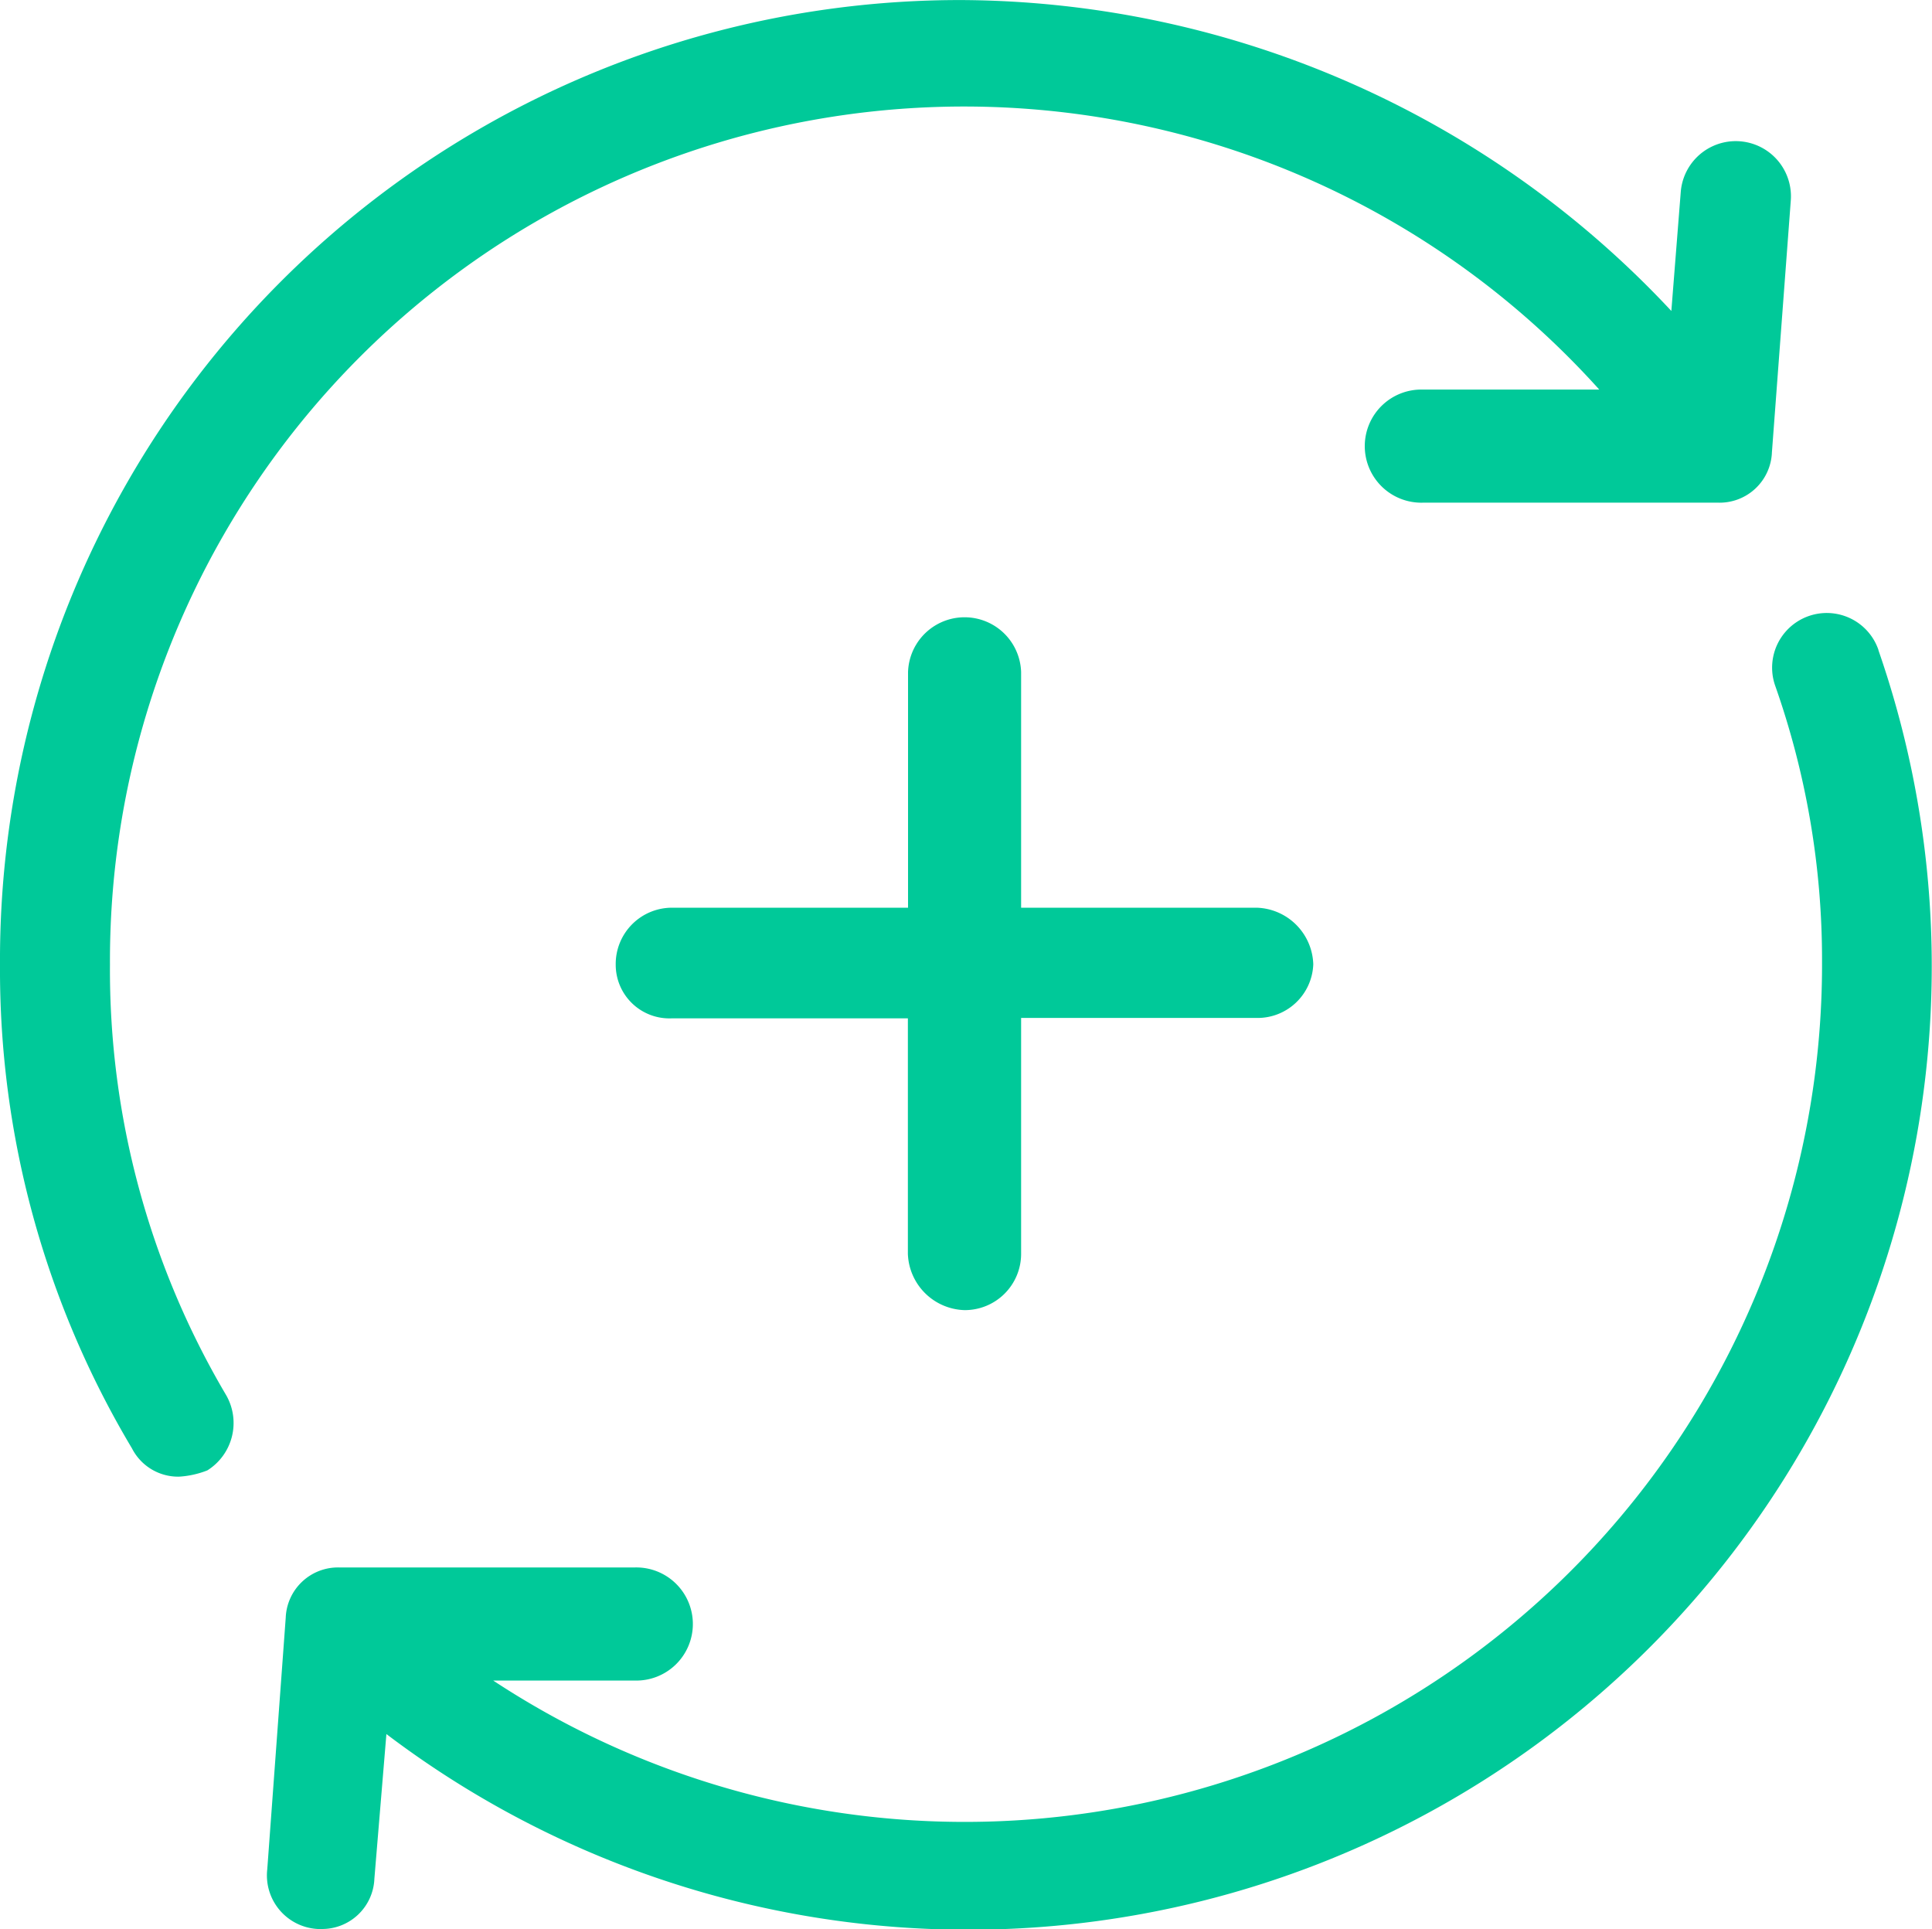
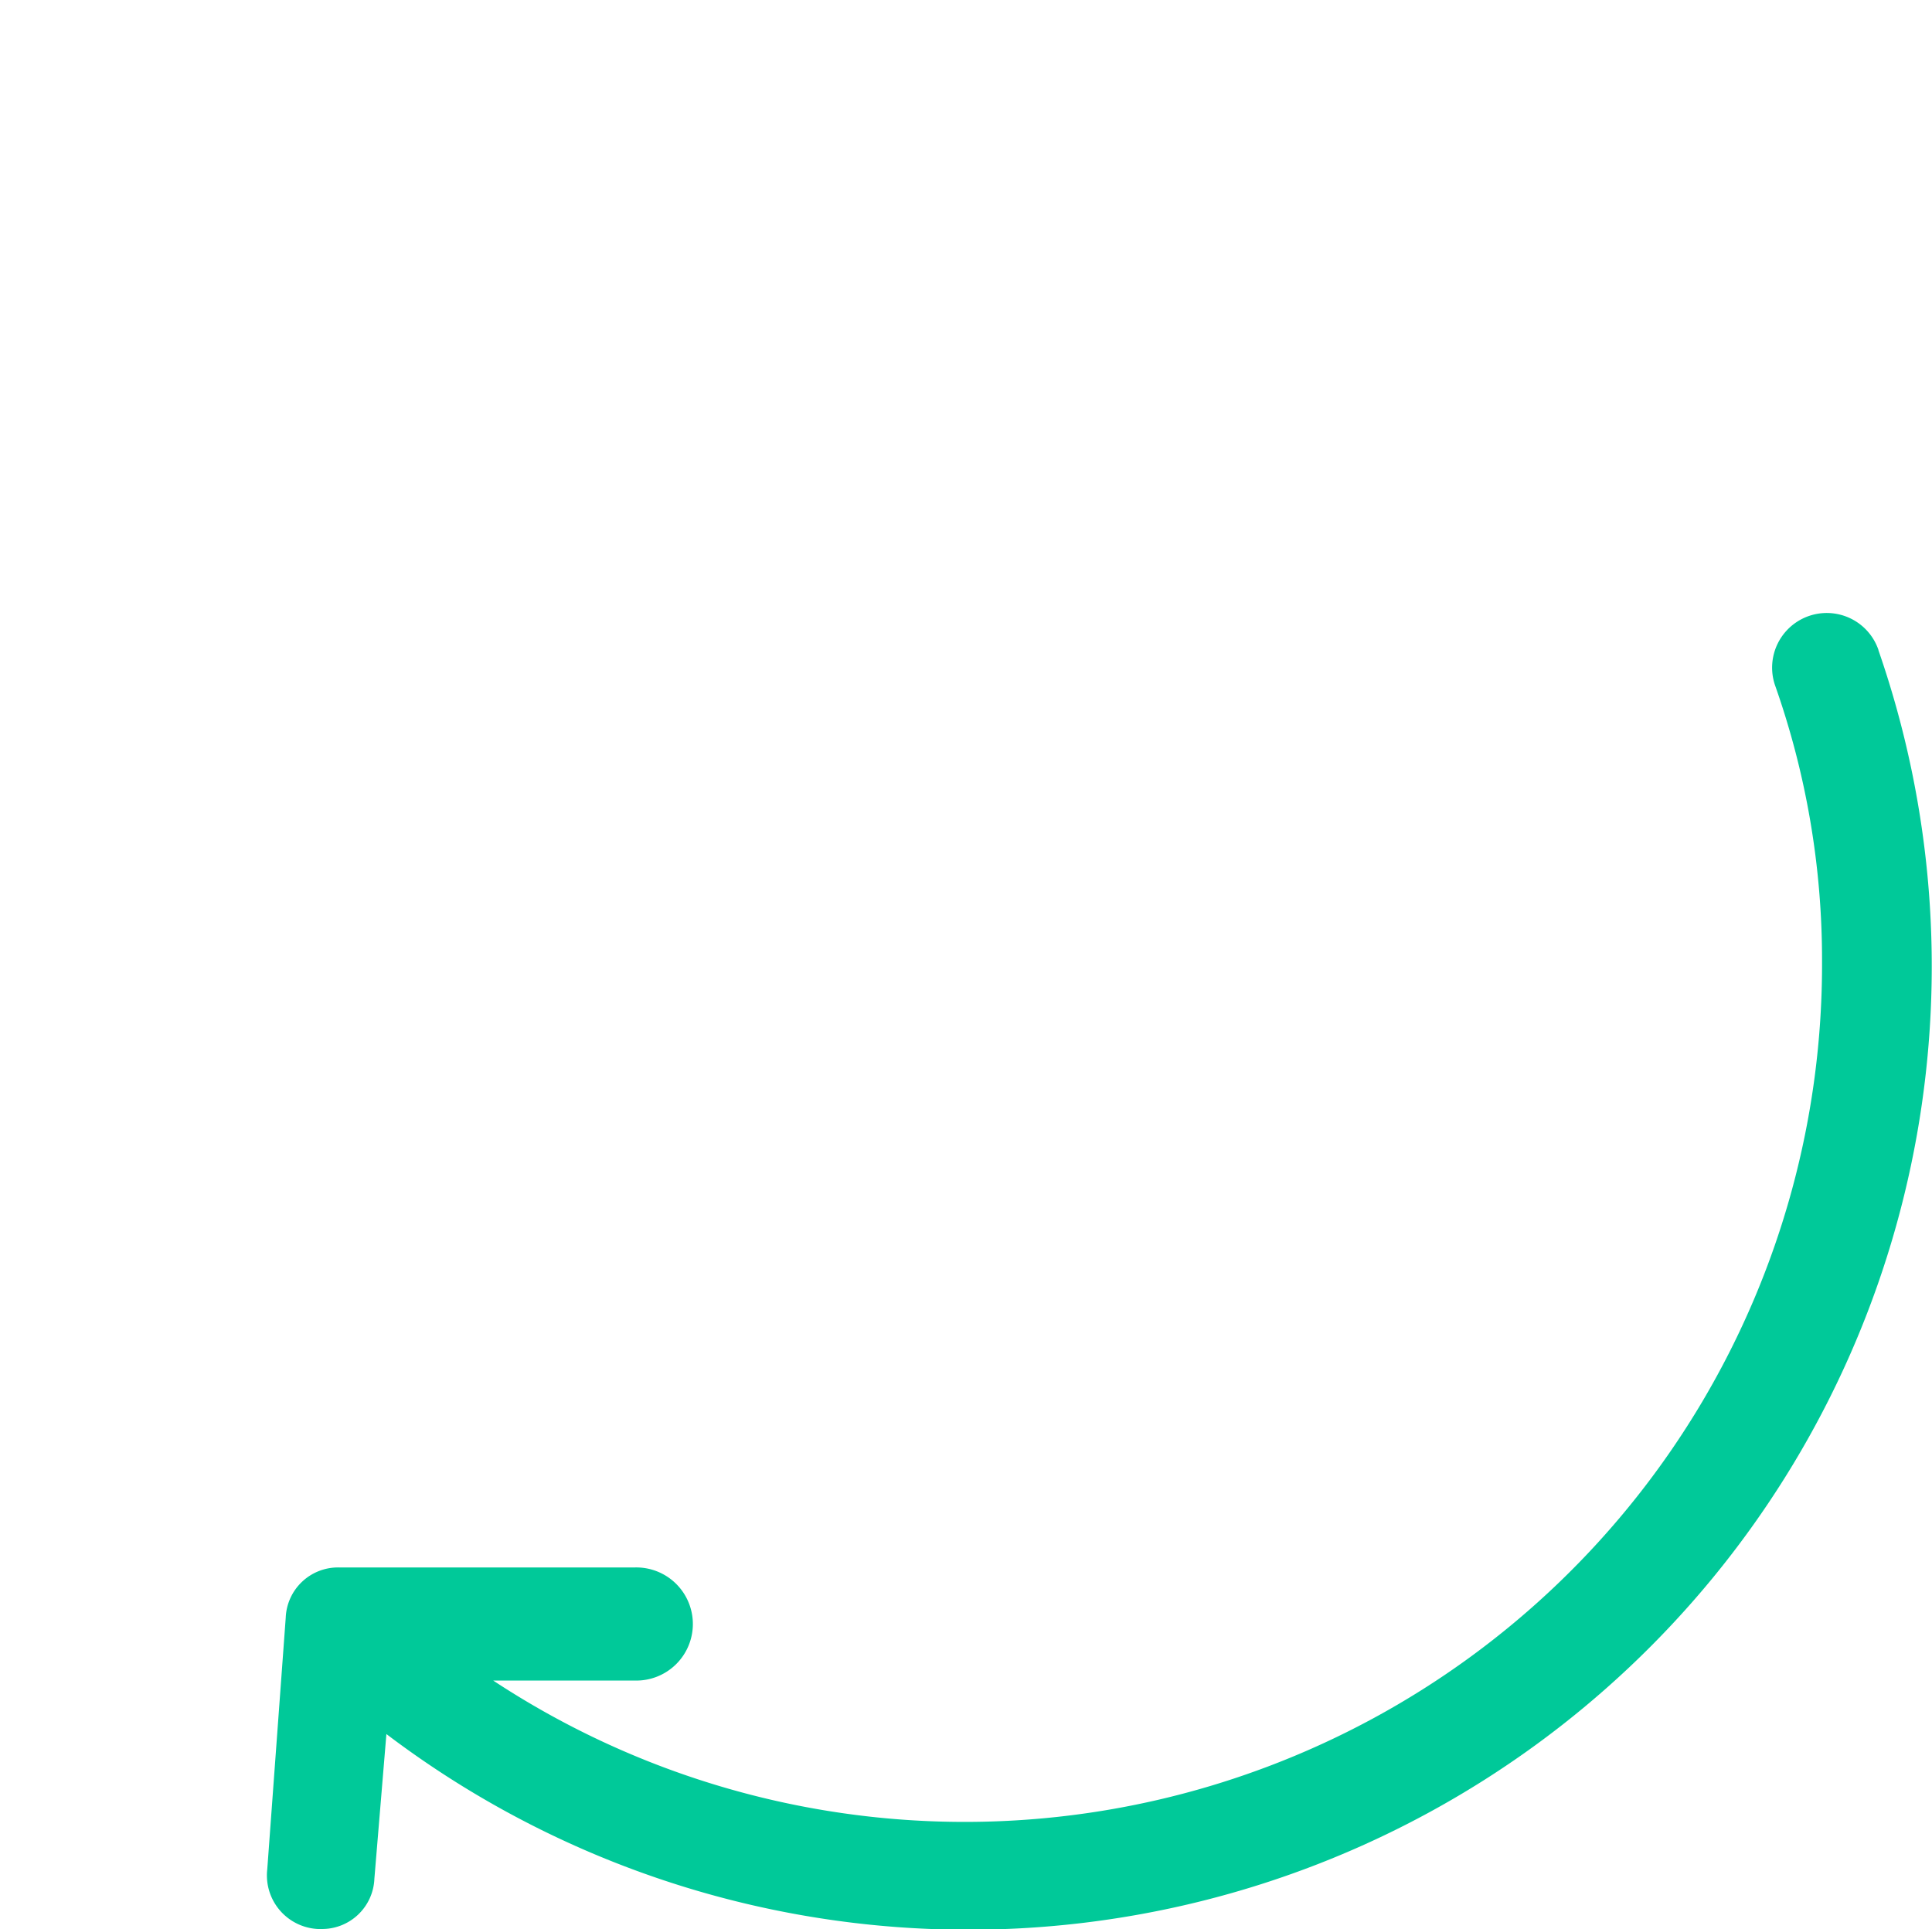
<svg xmlns="http://www.w3.org/2000/svg" width="36" height="35.942" viewBox="0 0 36 35.942">
  <g id="Group_610" data-name="Group 610" transform="translate(-1.3 -1.299)">
-     <path id="Path_231" data-name="Path 231" d="M3.349,19.271A15.916,15.916,0,0,1,31.1,8.558H27.817a1.054,1.054,0,1,0,0,2.107h5.5a.975.975,0,0,0,1-.937l.351-4.683a1.028,1.028,0,0,0-2.049-.176l-.176,2.224A18.208,18.208,0,0,0,19.212,1.3,17.888,17.888,0,0,0,1.3,19.271a17.394,17.394,0,0,0,2.459,9.015.966.966,0,0,0,.878.527,1.709,1.709,0,0,0,.527-.117,1.042,1.042,0,0,0,.351-1.4A15.571,15.571,0,0,1,3.349,19.271Z" fill="#00c999" />
    <path id="Path_232" data-name="Path 232" d="M39.825,21.508a1.018,1.018,0,1,0-1.932.644,15.365,15.365,0,0,1,.878,5.151,15.974,15.974,0,0,1-24.761,13.4h2.634a1.054,1.054,0,1,0,0-2.107h-5.5a.975.975,0,0,0-1,.937L9.8,44.22a1,1,0,0,0,.937,1.112h.059a.975.975,0,0,0,1-.937L12.02,41.7a17.951,17.951,0,0,0,27.8-20.2Z" transform="translate(-3.52 -8.091)" fill="#00c999" />
-     <path id="Path_233" data-name="Path 233" d="M27.4,33.837a1.049,1.049,0,0,0,1.054-1.054v-4.39h4.39a1.038,1.038,0,0,0,1.054-1,1.088,1.088,0,0,0-1.054-1.054h-4.39v-4.39a1.054,1.054,0,0,0-2.107,0v4.39h-4.39A1.049,1.049,0,0,0,20.9,27.4a1,1,0,0,0,1.054,1h4.39v4.39A1.088,1.088,0,0,0,27.4,33.837Z" transform="translate(-8.127 -8.127)" fill="#00c999" />
  </g>
</svg>